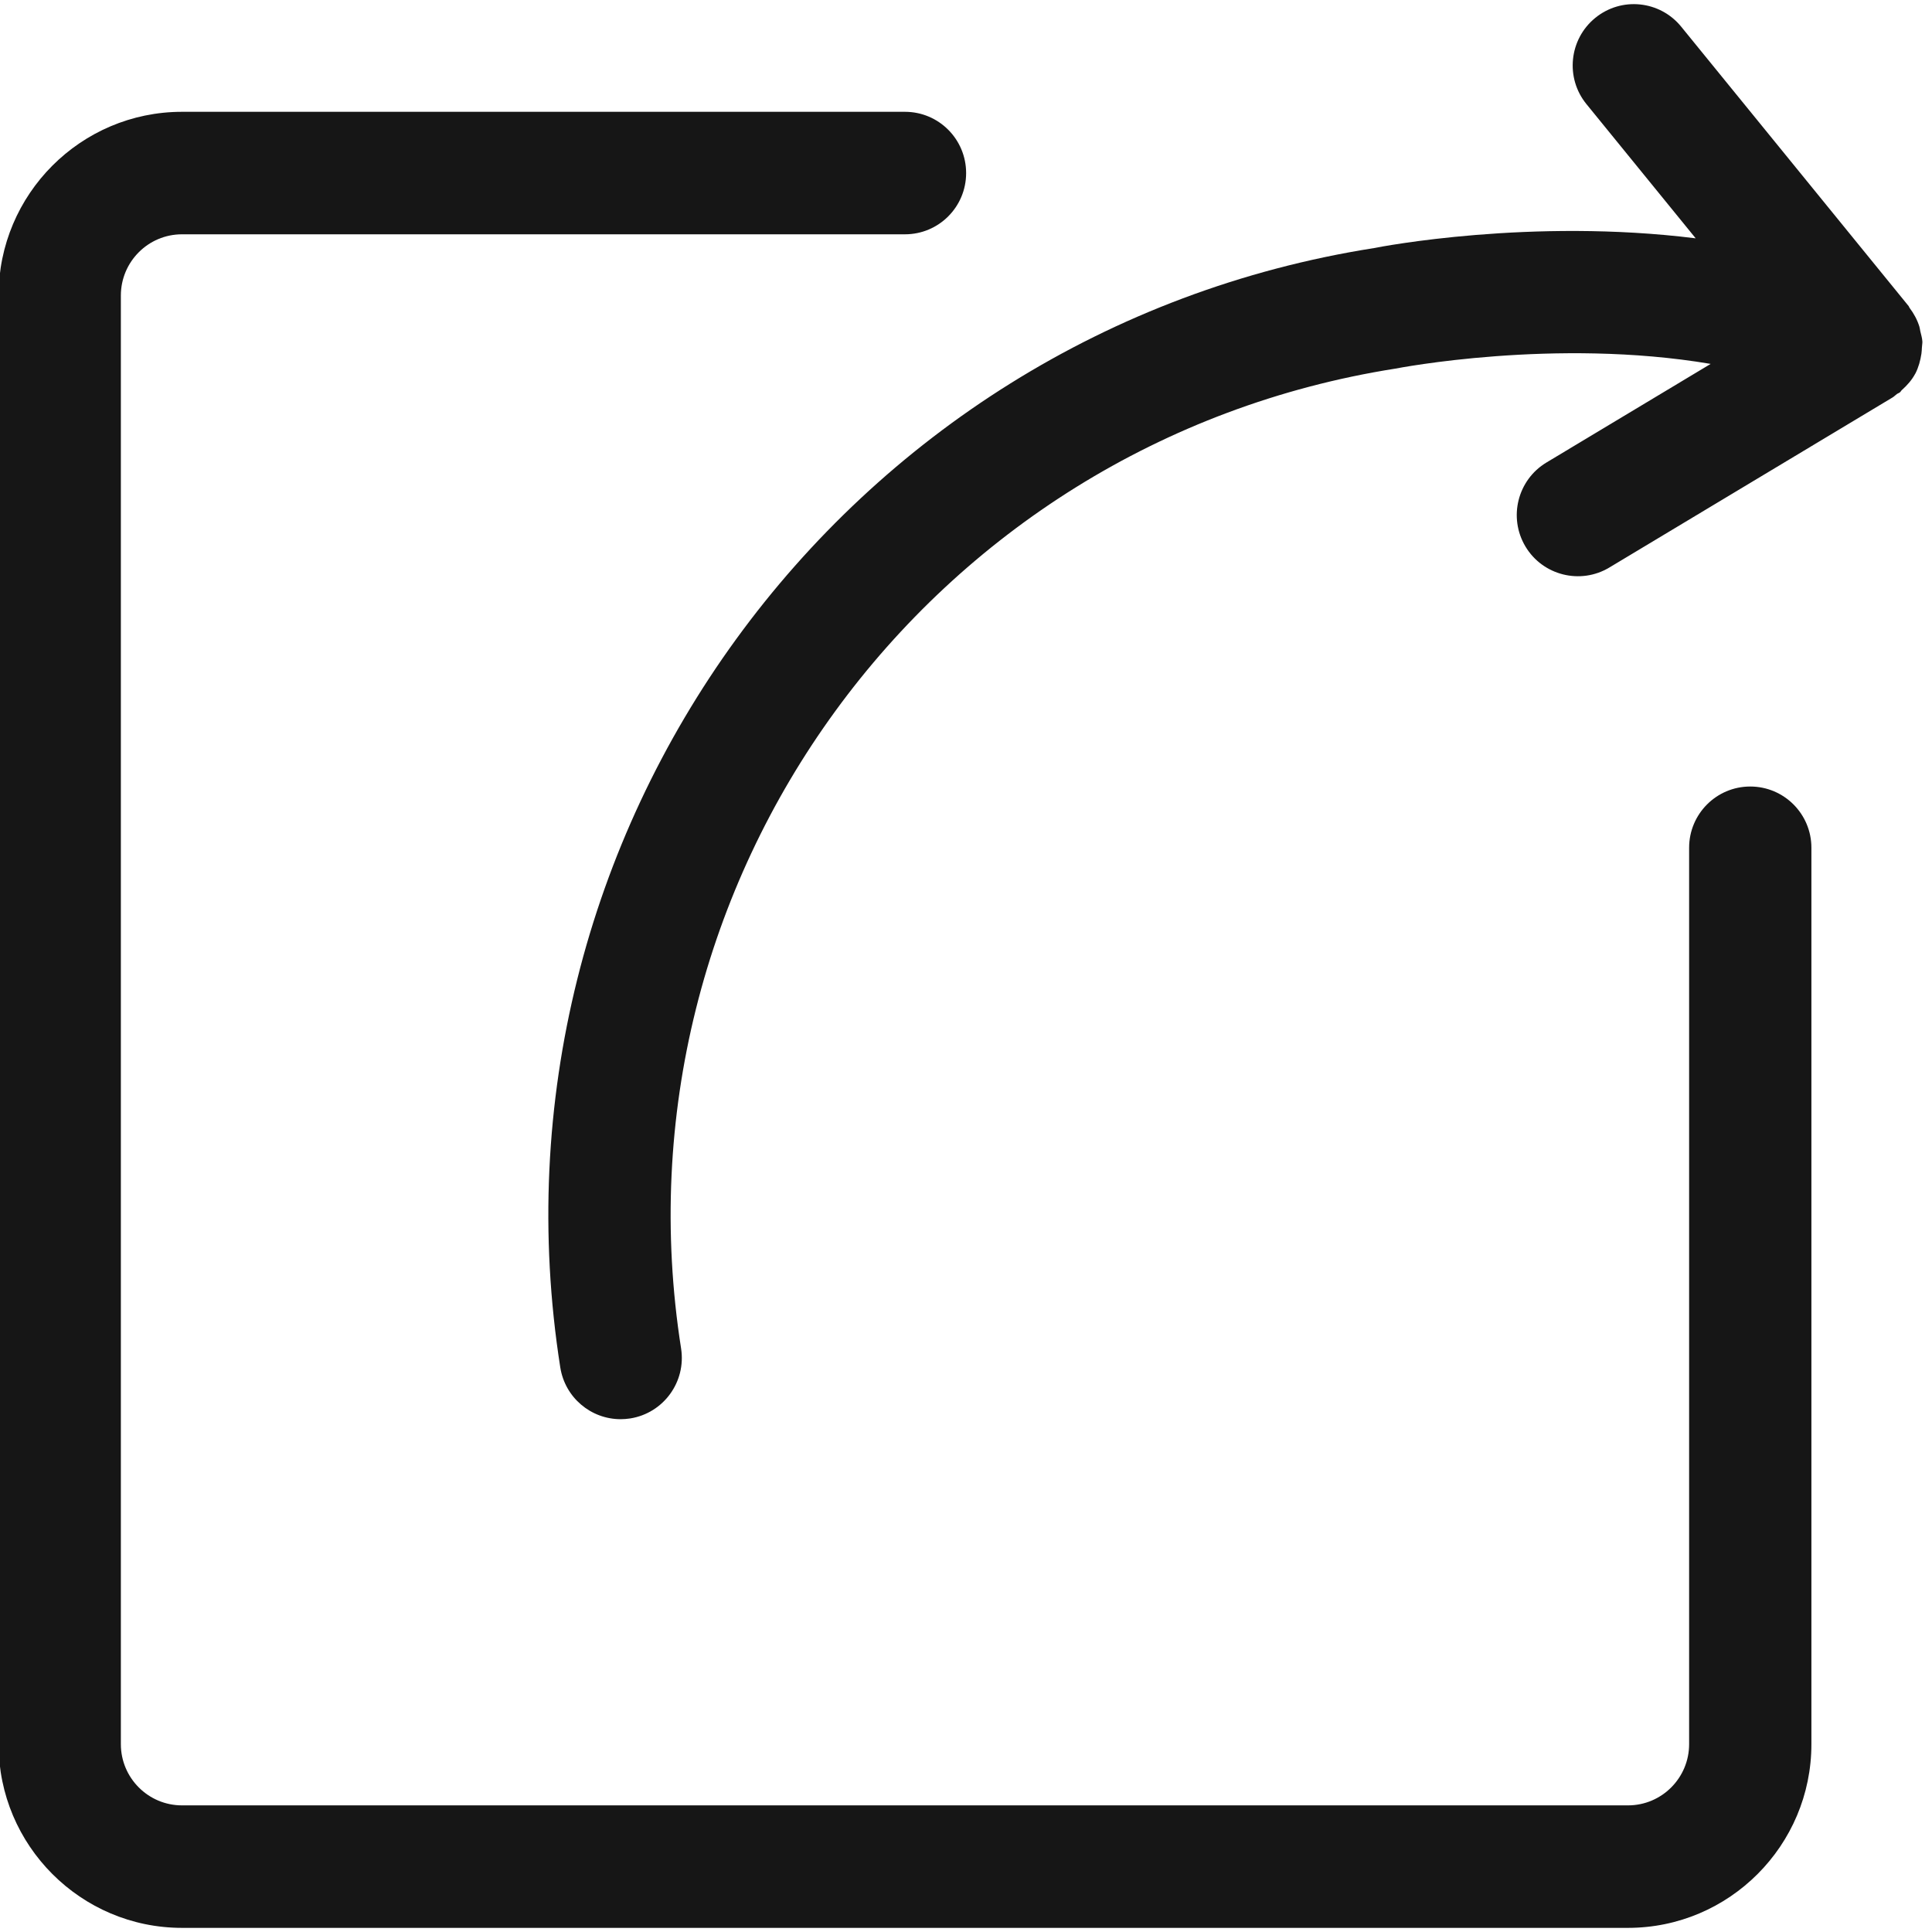
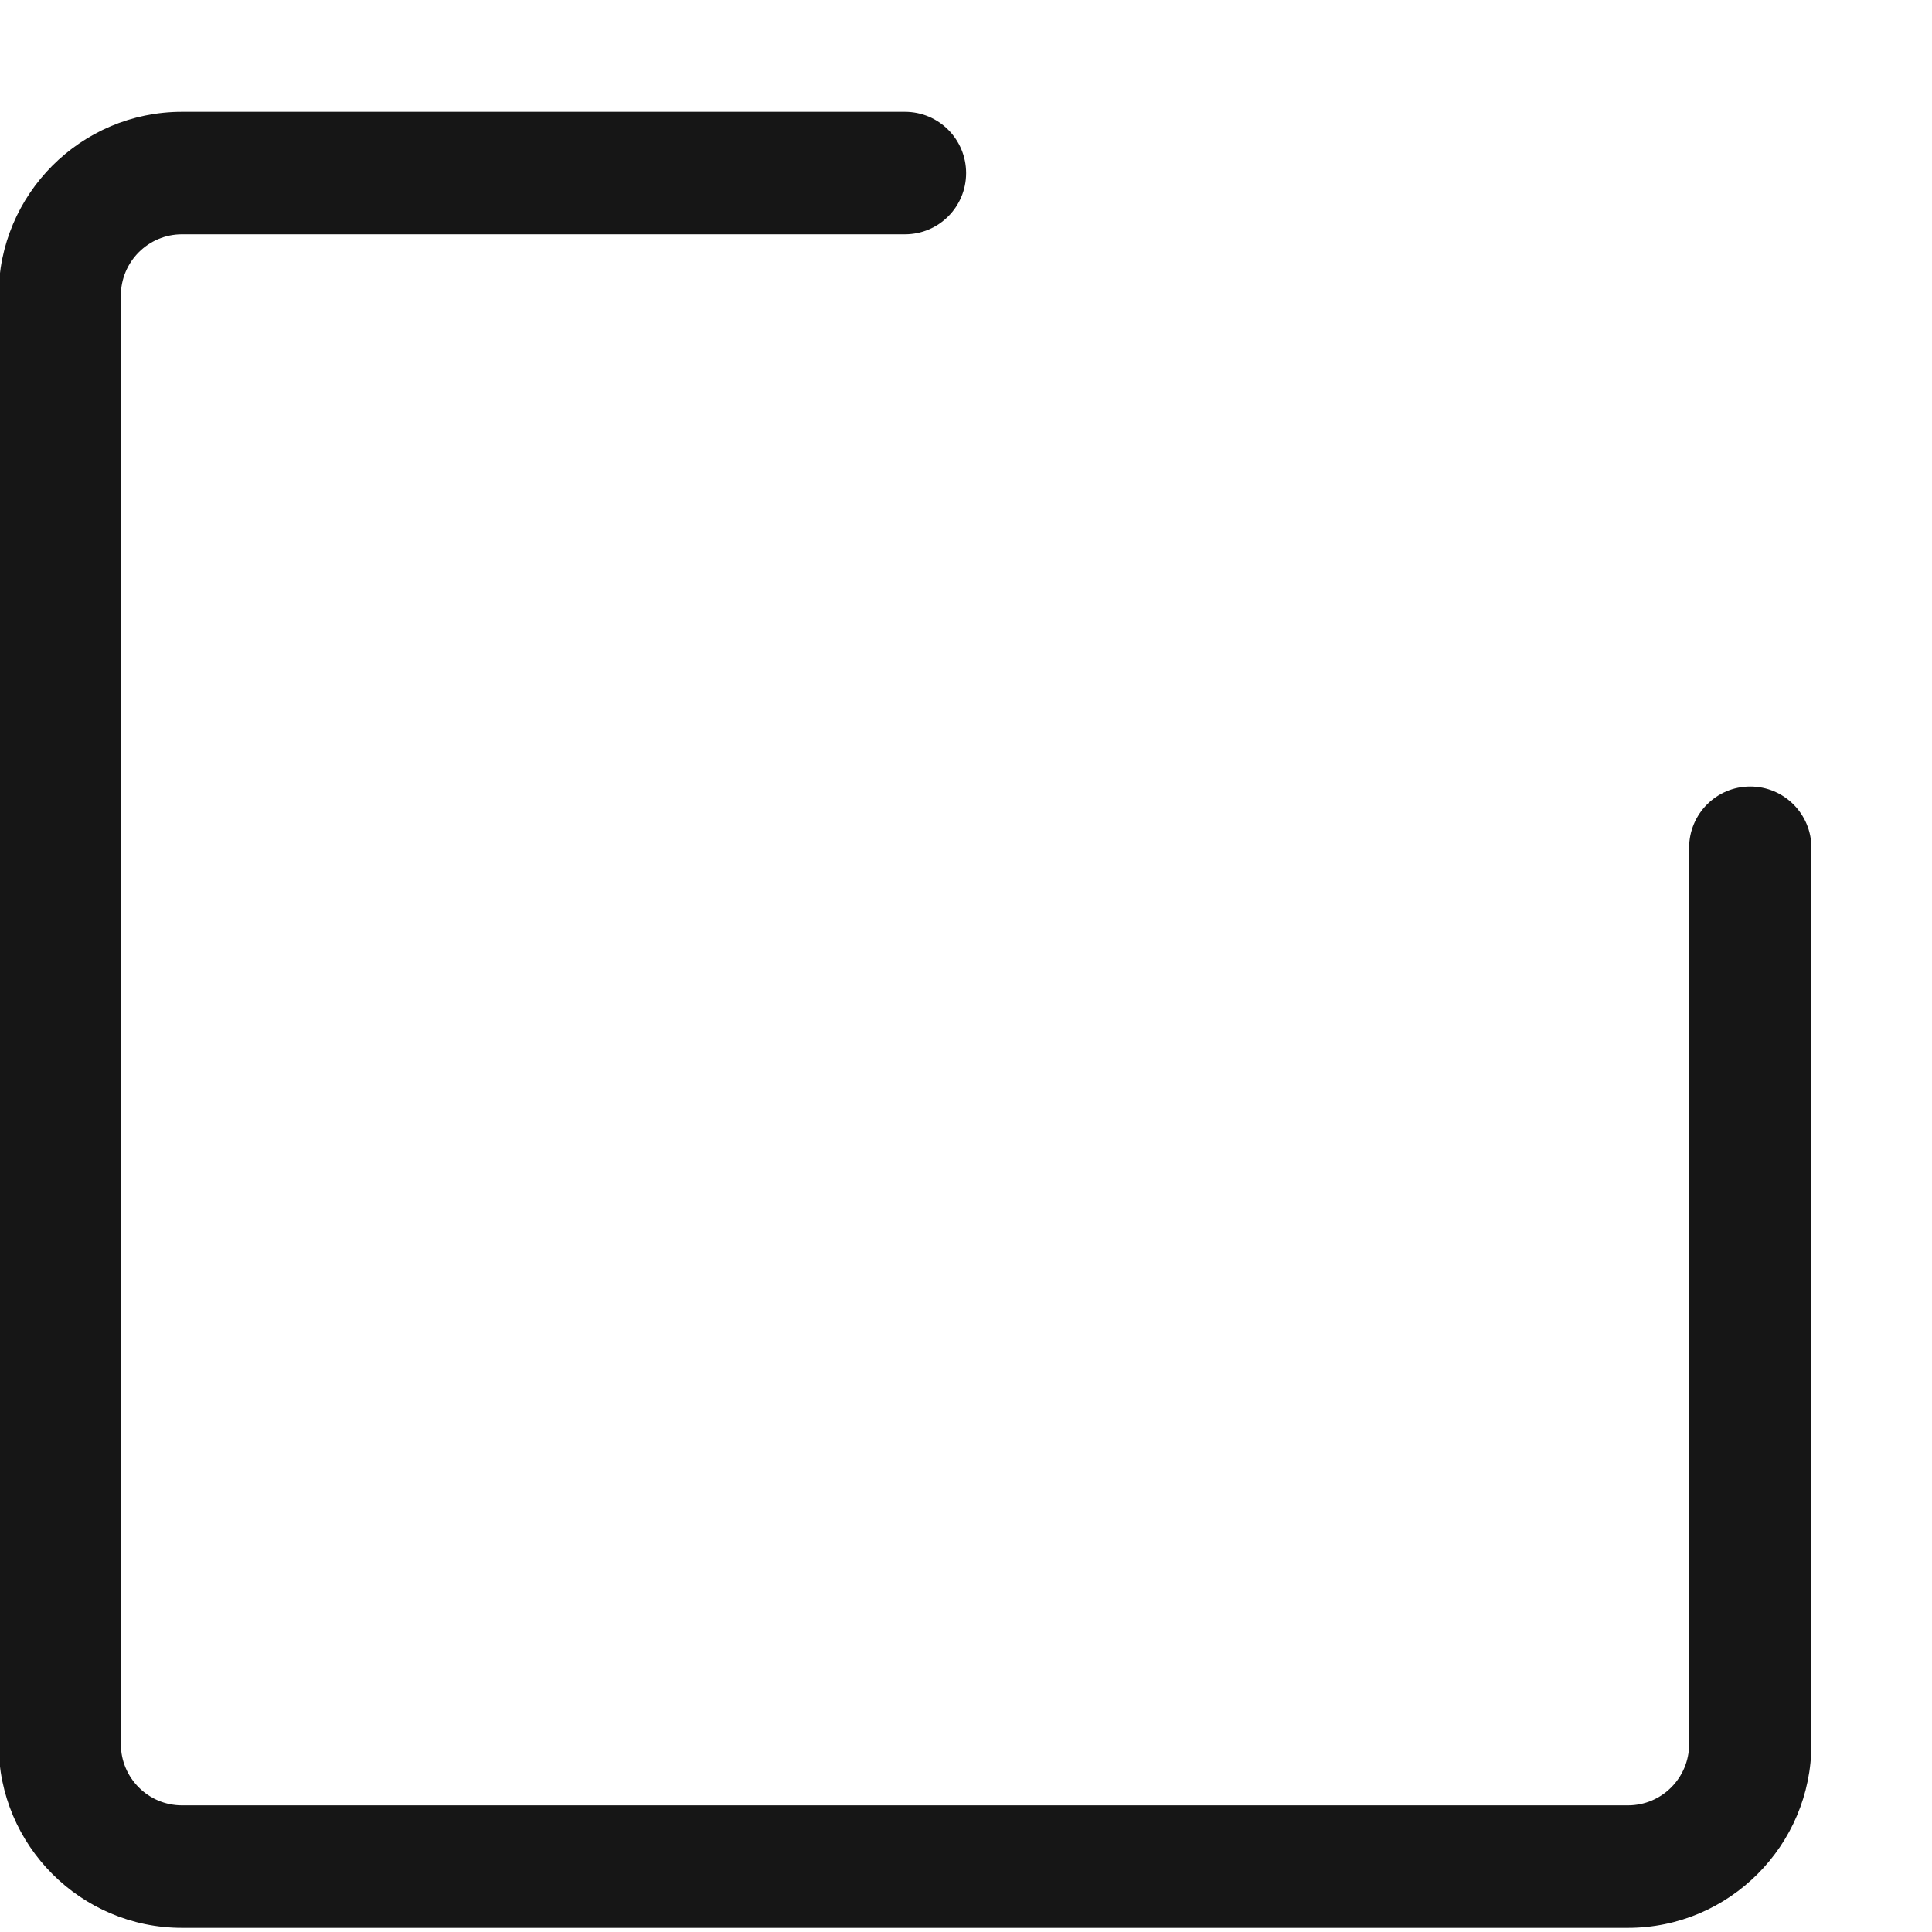
<svg xmlns="http://www.w3.org/2000/svg" version="1.1" id="Capa_1" x="0px" y="0px" width="700px" height="700px" viewBox="0 0 700 700" enable-background="new 0 0 700 700" xml:space="preserve">
  <g>
    <g>
-       <path fill="#161616" d="M695.764,120c-0.127-0.564-0.17-1.133-0.34-1.675c-0.775-2.483-2-4.729-3.542-6.765    c-0.159-0.197-0.181-0.425-0.317-0.622L609.128,9.669c-7.721-9.487-21.653-10.934-31.161-3.169    c-9.466,7.743-10.9,21.718-3.18,31.205l39.595,48.646c-59.643-7.45-114.011,3.015-116.542,3.531    c-192.915,30.407-325.16,212.34-294.839,405.568c1.734,10.954,11.13,18.75,21.866,18.75c1.144,0,2.287-0.096,3.457-0.267    c12.087-1.914,20.33-13.262,18.447-25.354C220.23,319.51,335.943,160.309,505.604,133.551    c0.734-0.133,57.824-11.252,114.203-1.702l-59.494,35.724c-10.486,6.308-13.891,19.932-7.614,30.438    c6.273,10.508,19.931,13.895,30.374,7.625l102.674-61.653c0.575-0.351,1-0.84,1.532-1.218c0.34-0.25,0.766-0.34,1.095-0.622    c0.298-0.218,0.404-0.558,0.671-0.787c1.937-1.739,3.68-3.68,4.892-5.977c0.021-0.021,0.044-0.063,0.064-0.085    c1.138-2.233,1.786-4.664,2.169-7.168c0.106-0.719,0.128-1.415,0.17-2.144c0.021-0.775,0.213-1.537,0.171-2.302    C696.424,122.409,696.041,121.213,695.764,120z" />
      <path fill="#161616" d="M634.143,284.971c-12.229,0-22.143,9.934-22.143,22.186v324.788c0,12.22-9.912,22.175-22.143,22.175    H65.933c-12.22,0-22.143-9.955-22.143-22.175V107.073c0-12.23,9.923-22.18,22.143-22.18h261.959    c12.252,0,22.154-9.934,22.154-22.186s-9.902-22.196-22.154-22.196H65.933c-36.649,0-66.444,29.864-66.444,66.562v524.871    c0,36.702,29.795,66.557,66.444,66.557h523.925c36.648,0,66.448-29.854,66.448-66.557V307.156    C656.307,294.904,646.395,284.971,634.143,284.971z" />
    </g>
  </g>
</svg>